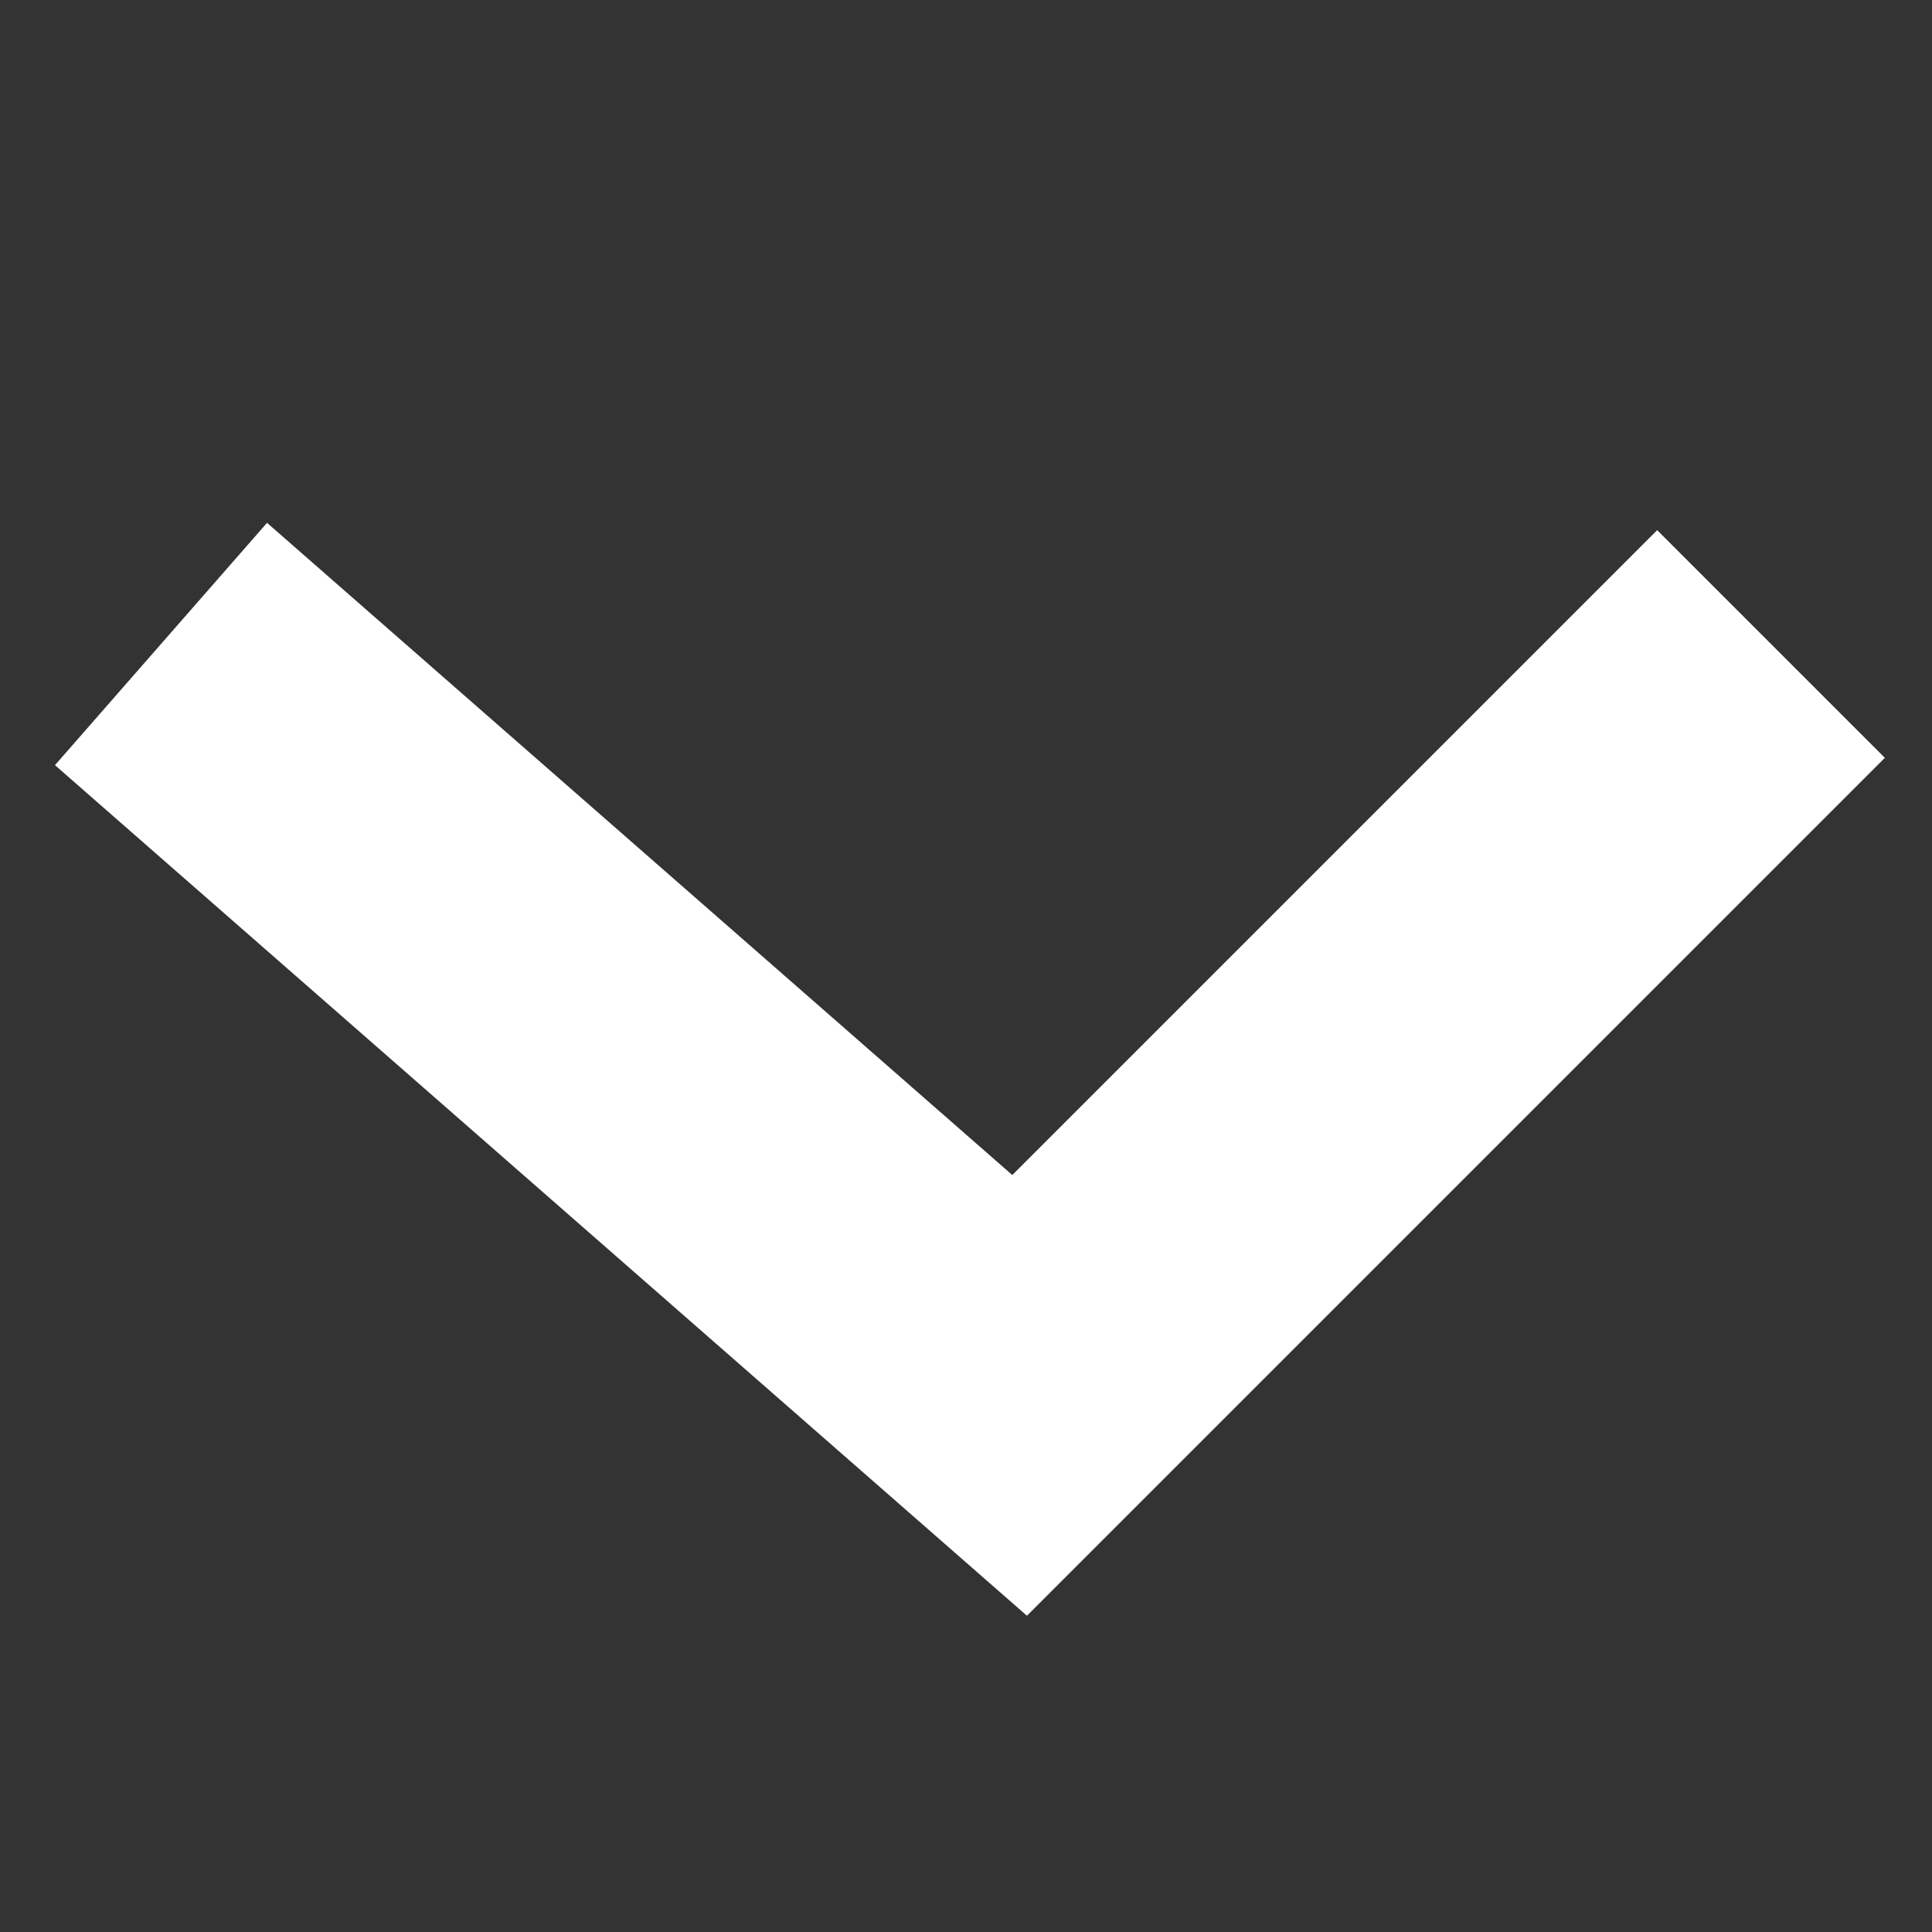
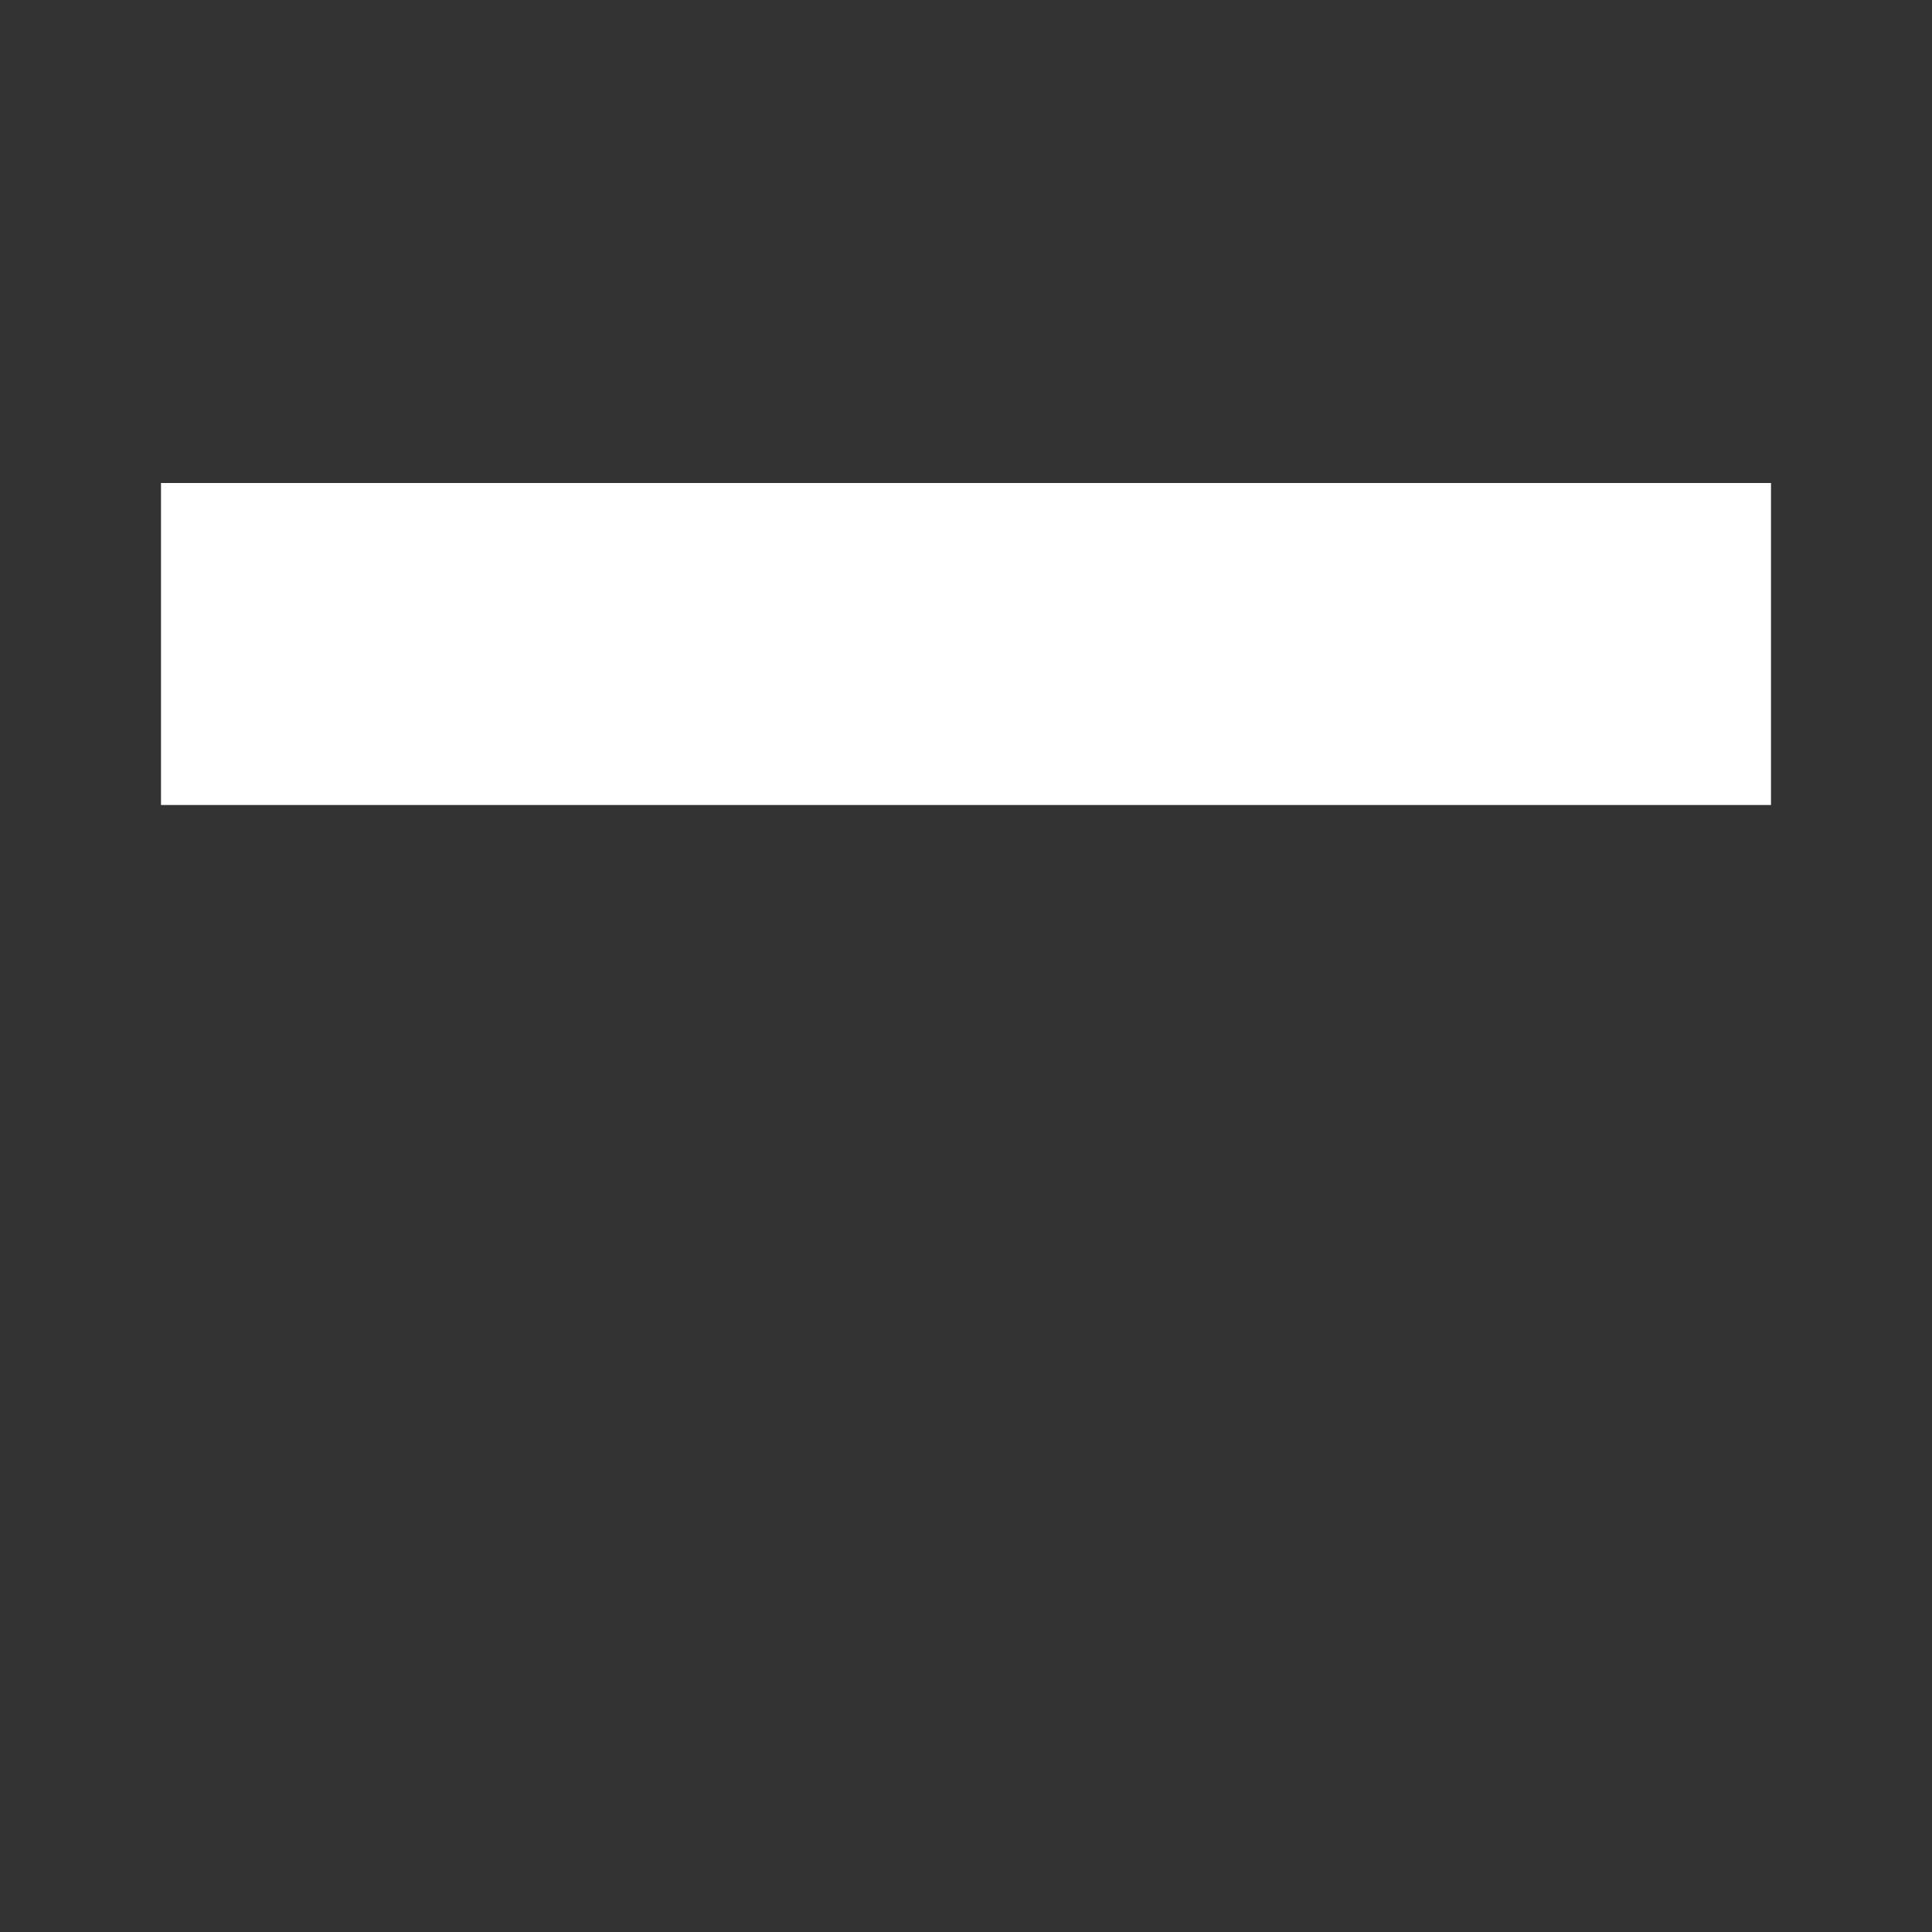
<svg xmlns="http://www.w3.org/2000/svg" width="12" height="12" viewBox="0 0 12 12">
  <rect x="0" y="0" width="12" height="12" fill="#333333" stroke="none" />
  <g id="ic_nav-dot02" transform="translate(-1518 -660)">
-     <rect id="Rectangle_1062" data-name="Rectangle 1062" width="12" height="12" transform="translate(1518 660)" fill="none" />
-     <path id="Path_1444" data-name="Path 1444" d="M1135,681l5.333,4.667L1145,681" transform="translate(384 -17)" fill="none" stroke="#FFFFFF" stroke-width="2" />
+     <path id="Path_1444" data-name="Path 1444" d="M1135,681L1145,681" transform="translate(384 -17)" fill="none" stroke="#FFFFFF" stroke-width="2" />
  </g>
</svg>